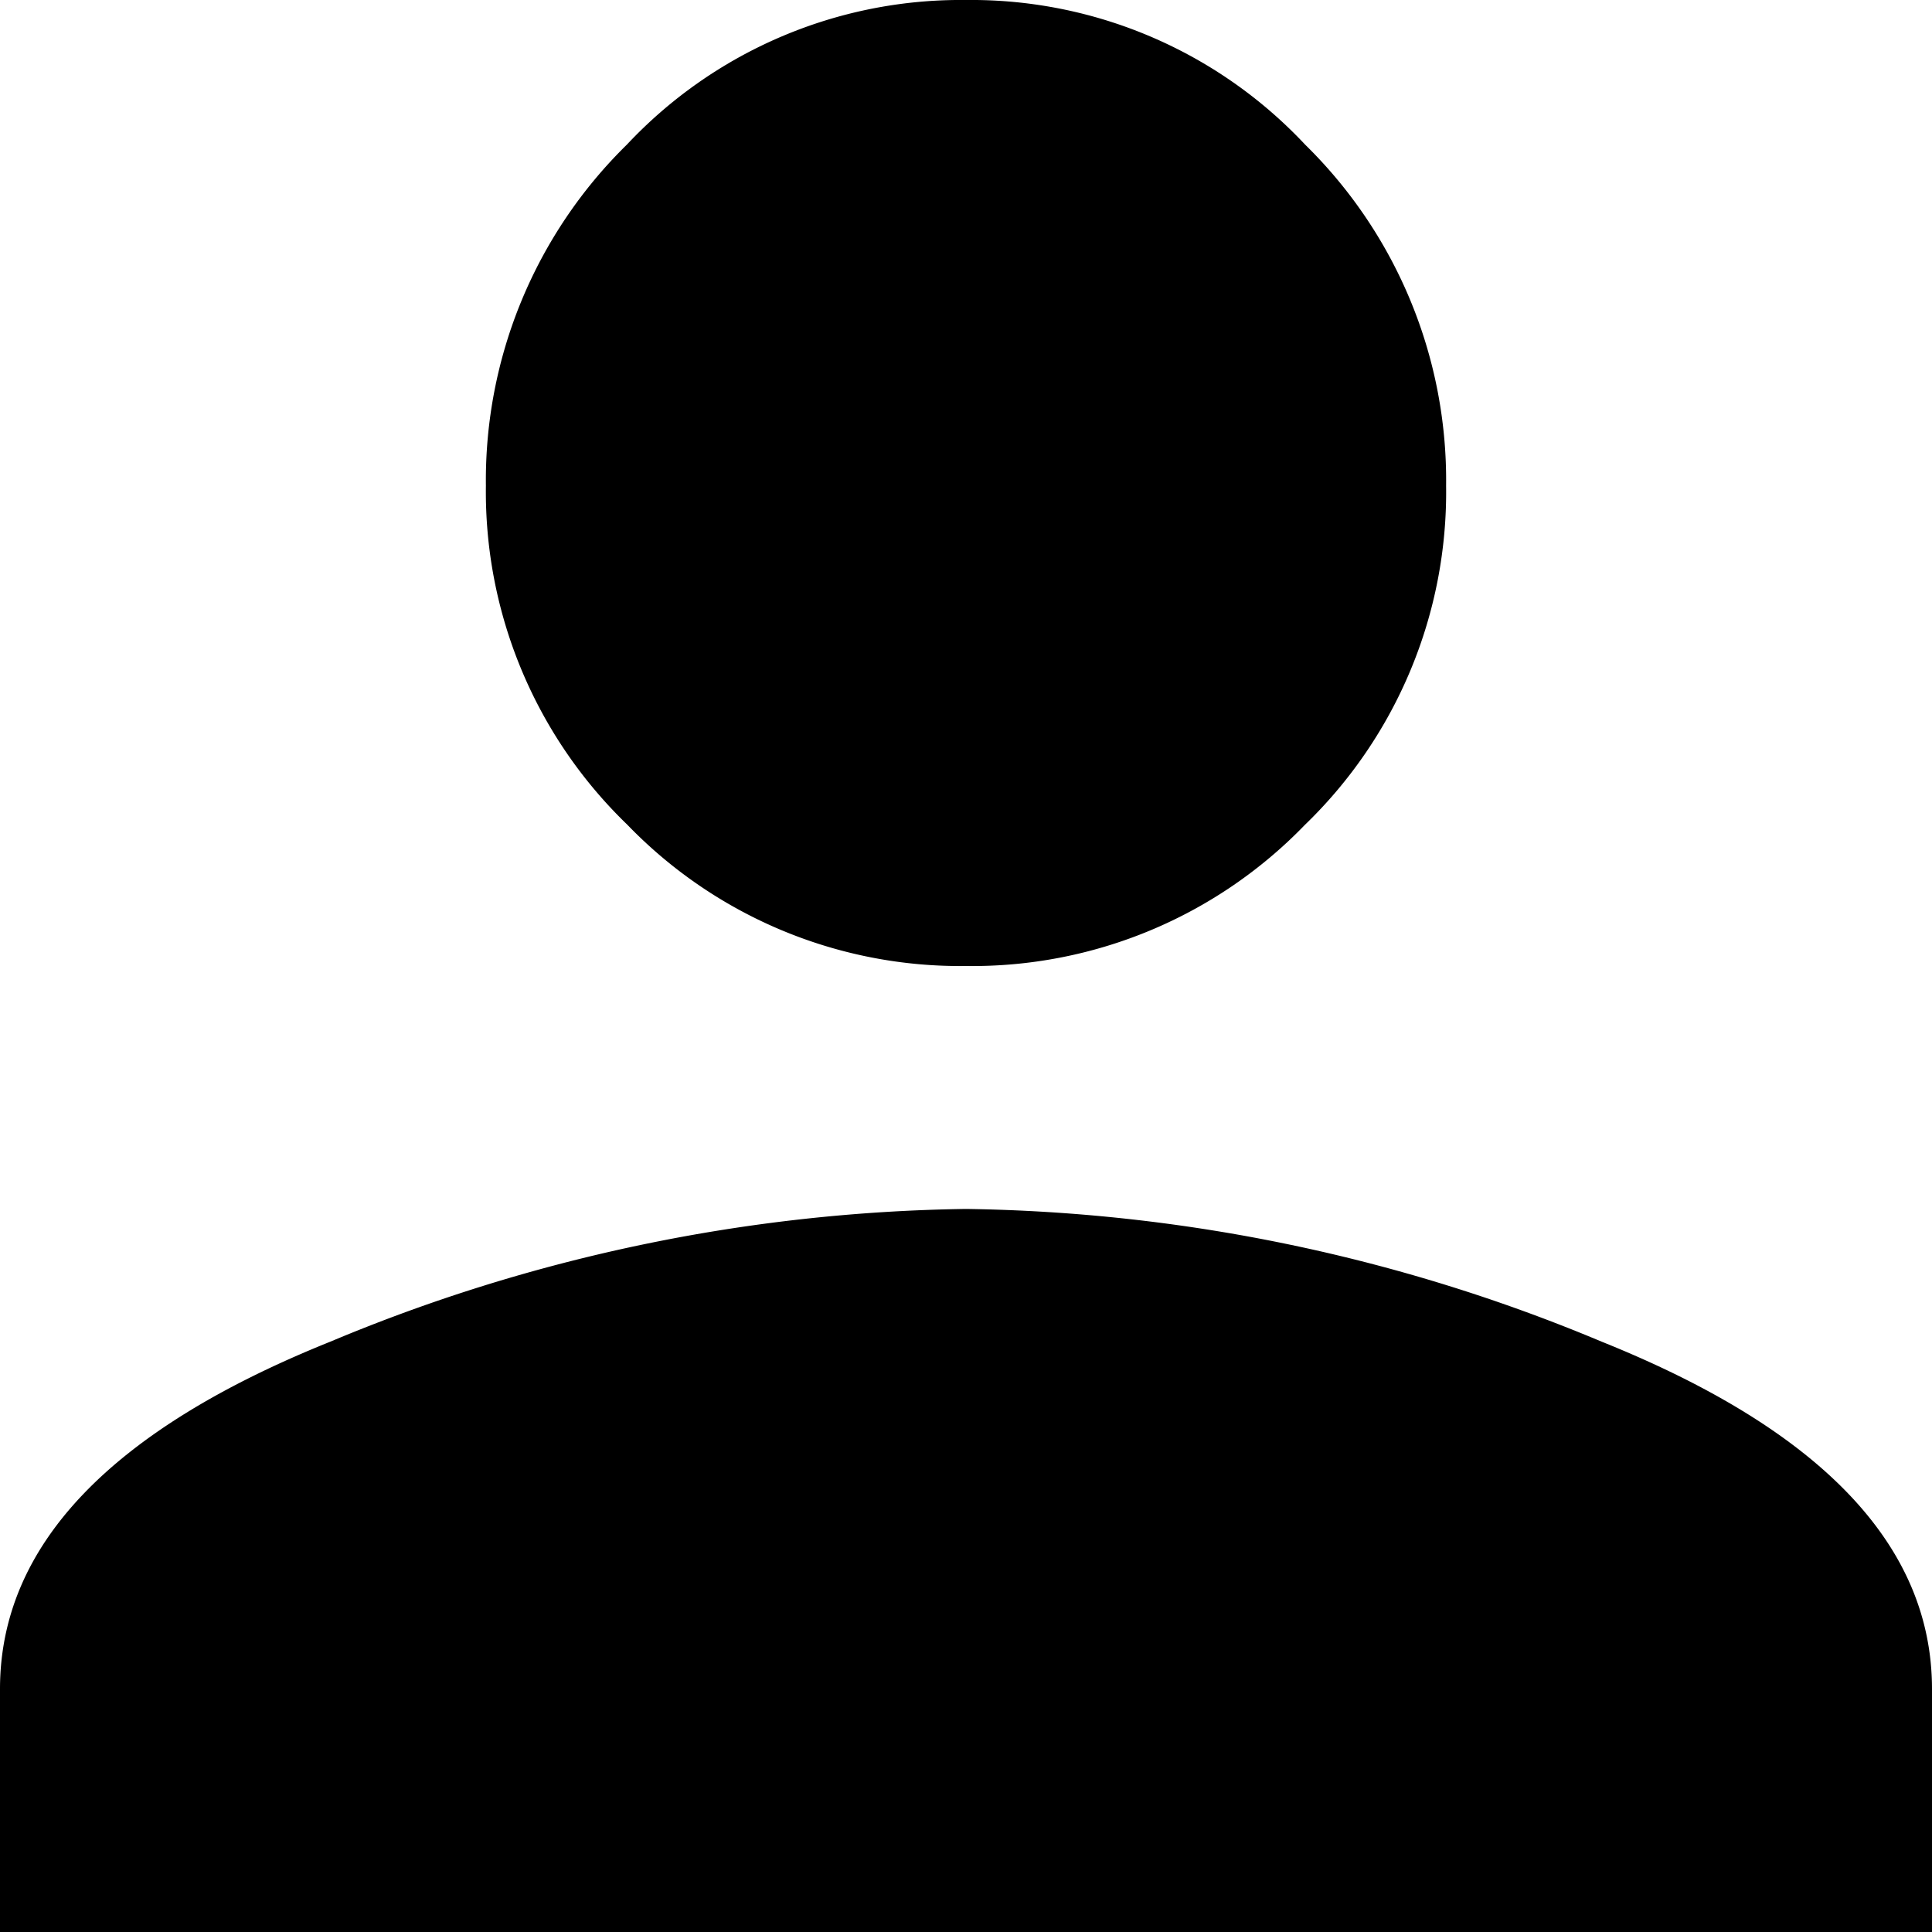
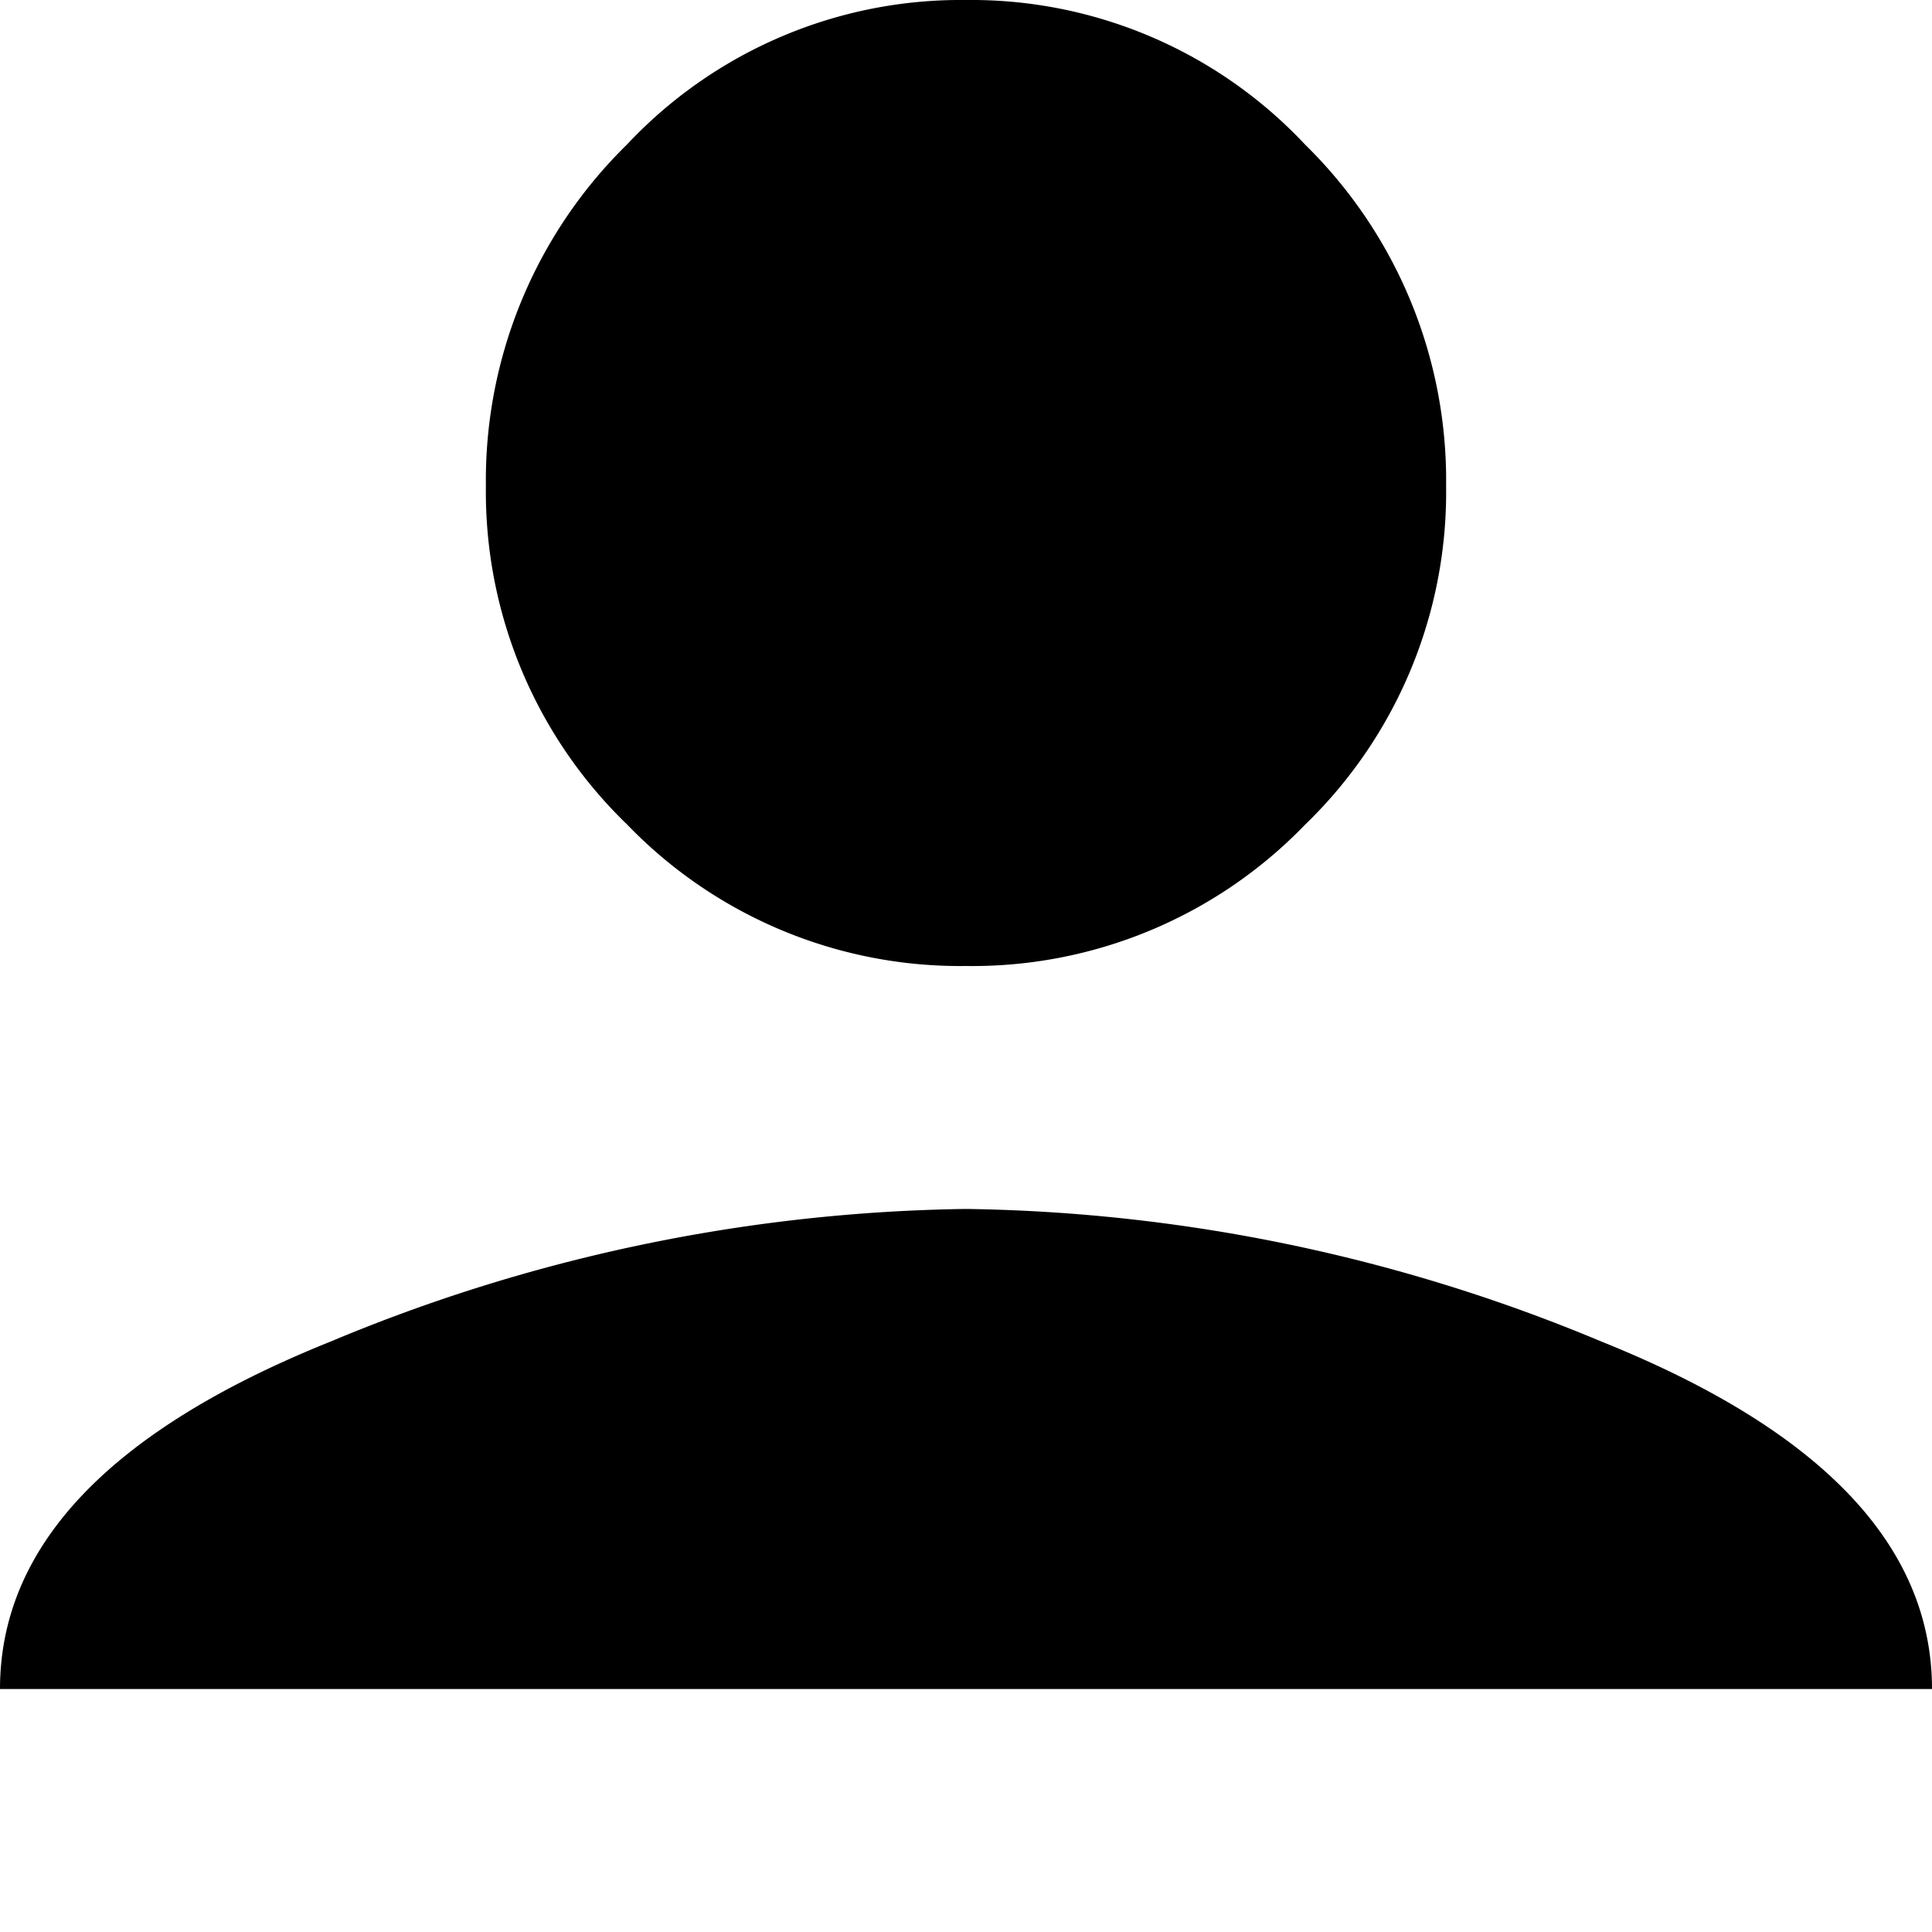
<svg xmlns="http://www.w3.org/2000/svg" viewBox="0 0 53.44 53.44">
  <title>blog</title>
  <g id="レイヤー_2" data-name="レイヤー 2">
    <g id="レイヤー_1-2" data-name="レイヤー 1">
-       <path d="M26.72,26.72a12.79,12.79,0,0,1-9.37-3.91,12.79,12.79,0,0,1-3.91-9.37A13,13,0,0,1,17.34,4a12.66,12.66,0,0,1,9.38-4,12.66,12.66,0,0,1,9.38,4A13,13,0,0,1,40,13.44a12.79,12.79,0,0,1-3.91,9.38A12.79,12.79,0,0,1,26.72,26.72Zm0,6.72A47.09,47.09,0,0,1,44.3,37.11q9.14,3.67,9.14,9.61v6.72H0V46.72q0-5.94,9.14-9.61A47.09,47.09,0,0,1,26.72,33.44Z" />
+       <path d="M26.72,26.72a12.79,12.79,0,0,1-9.37-3.91,12.79,12.79,0,0,1-3.91-9.37A13,13,0,0,1,17.34,4a12.66,12.66,0,0,1,9.38-4,12.66,12.66,0,0,1,9.38,4A13,13,0,0,1,40,13.44a12.79,12.79,0,0,1-3.91,9.38A12.79,12.79,0,0,1,26.72,26.72Zm0,6.72A47.09,47.09,0,0,1,44.3,37.11q9.14,3.67,9.14,9.61H0V46.72q0-5.94,9.14-9.61A47.09,47.09,0,0,1,26.72,33.44Z" />
    </g>
  </g>
</svg>